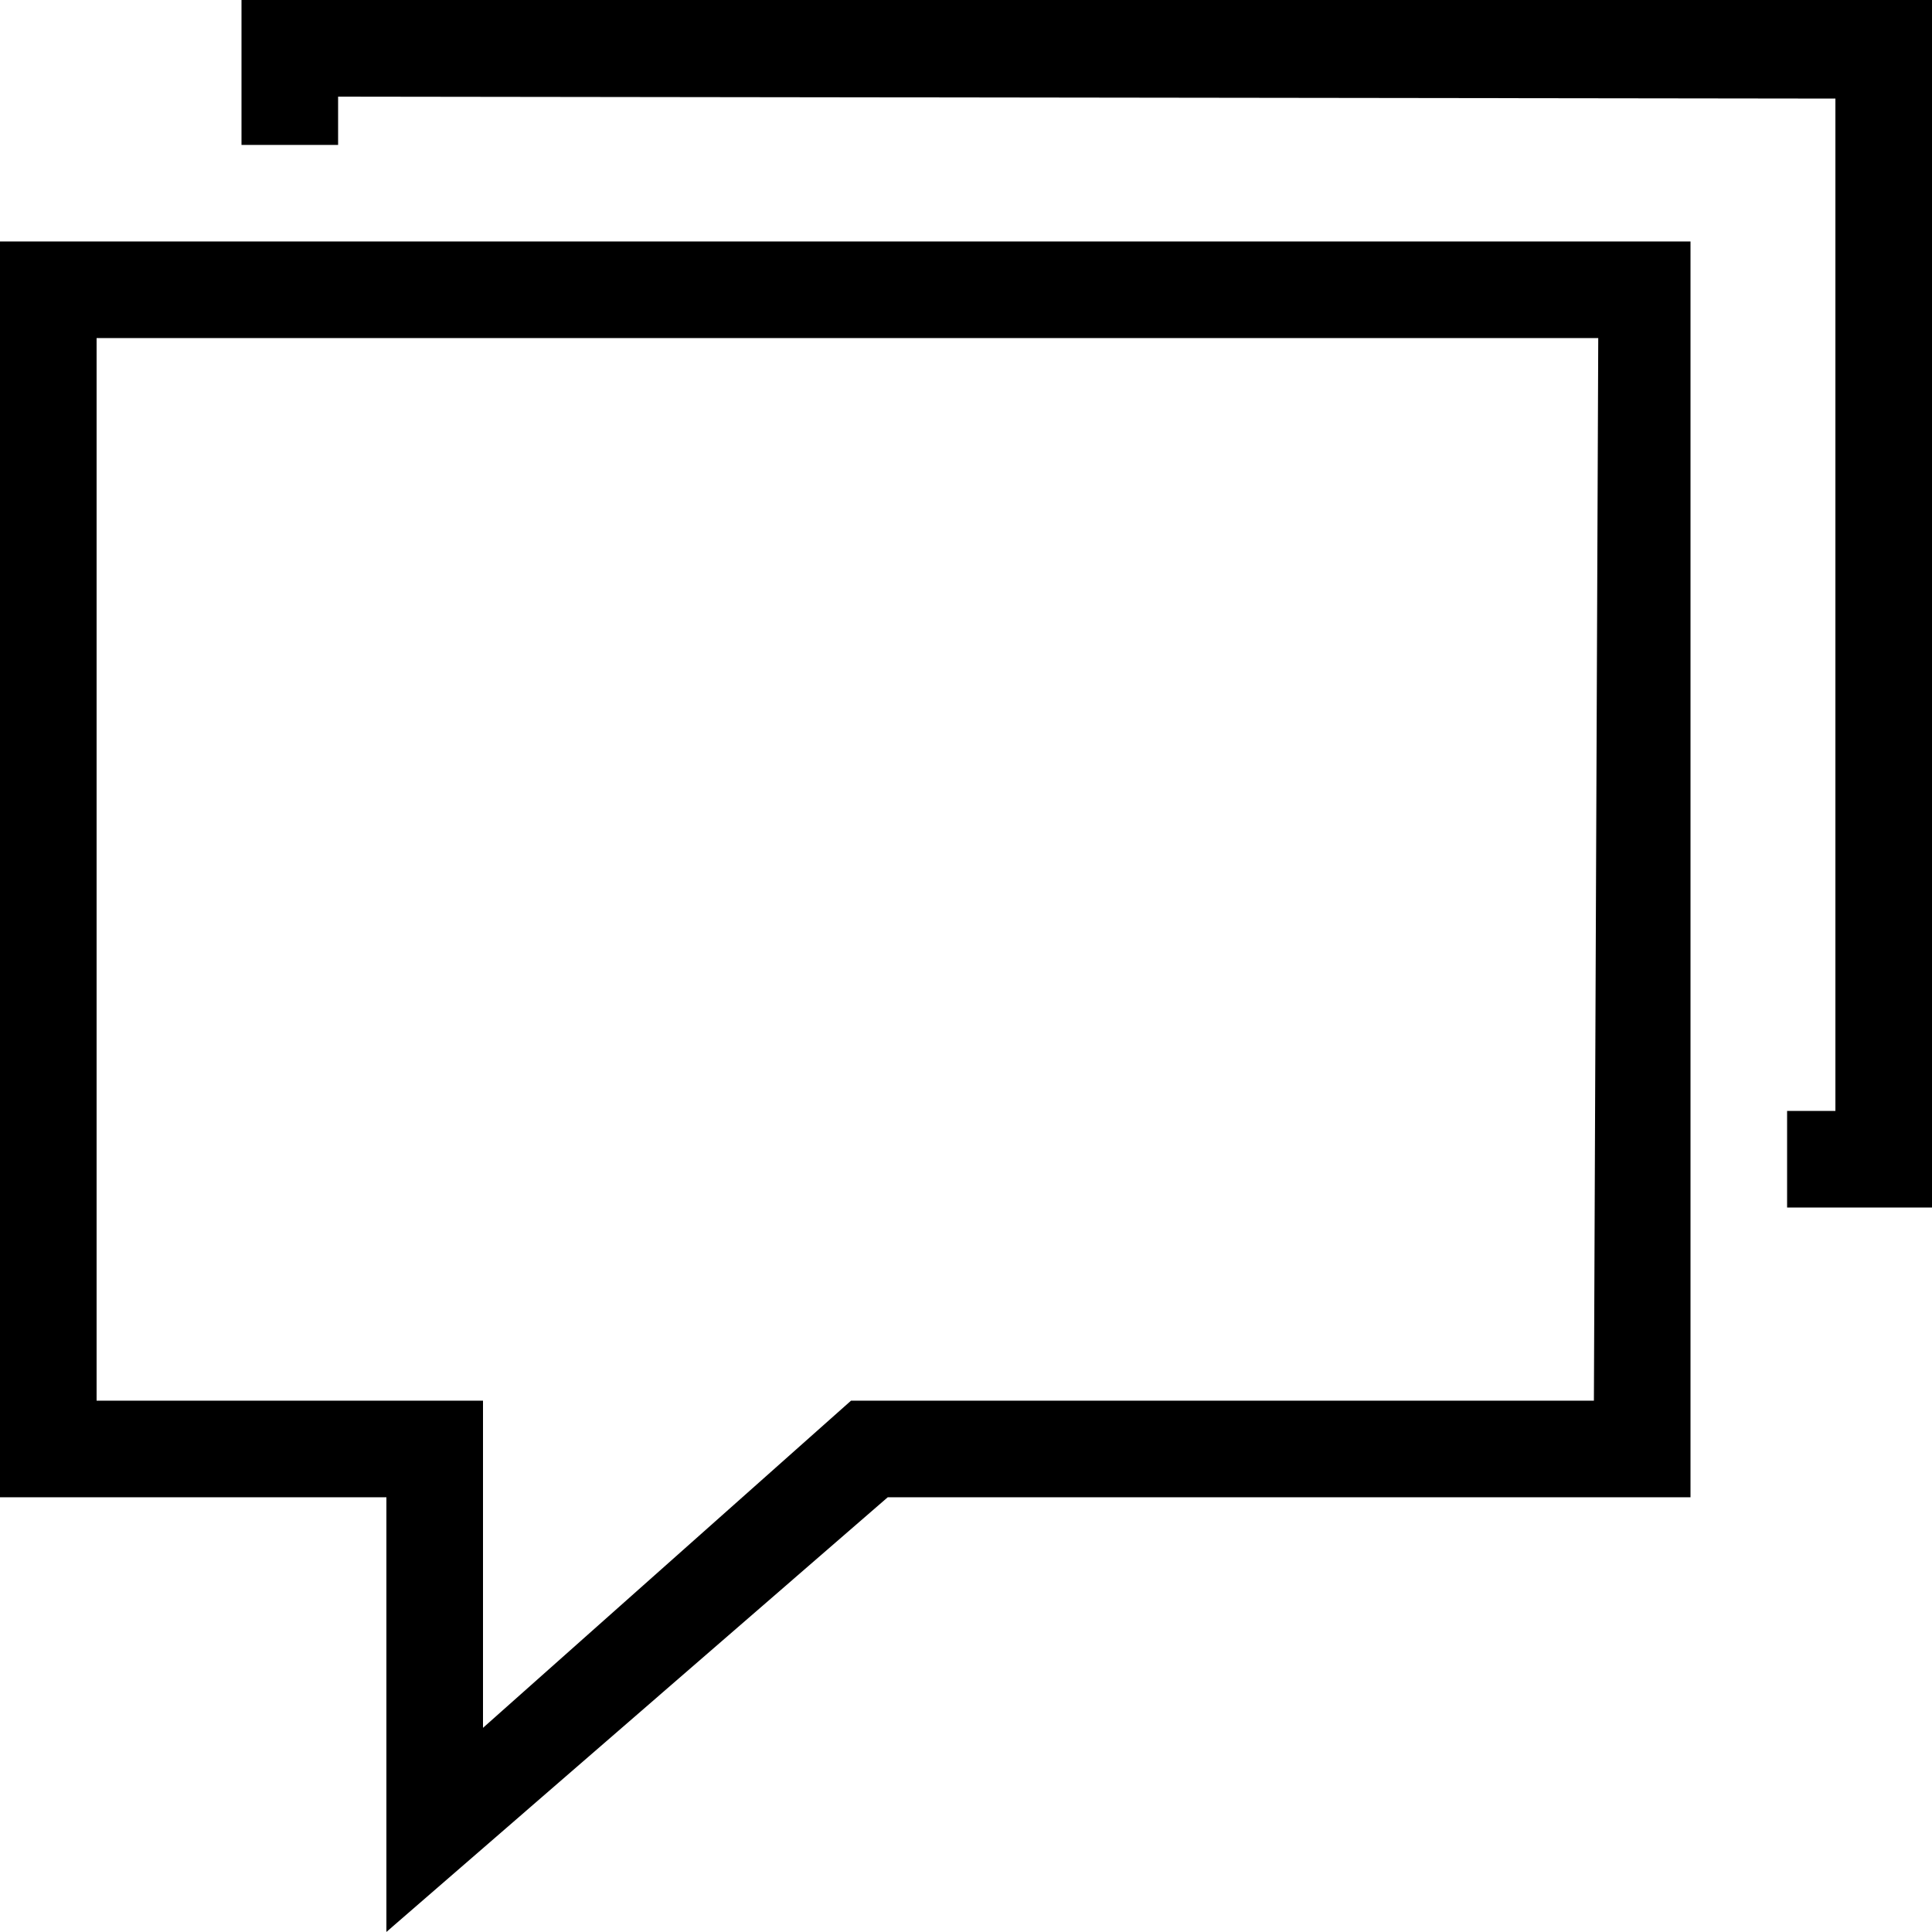
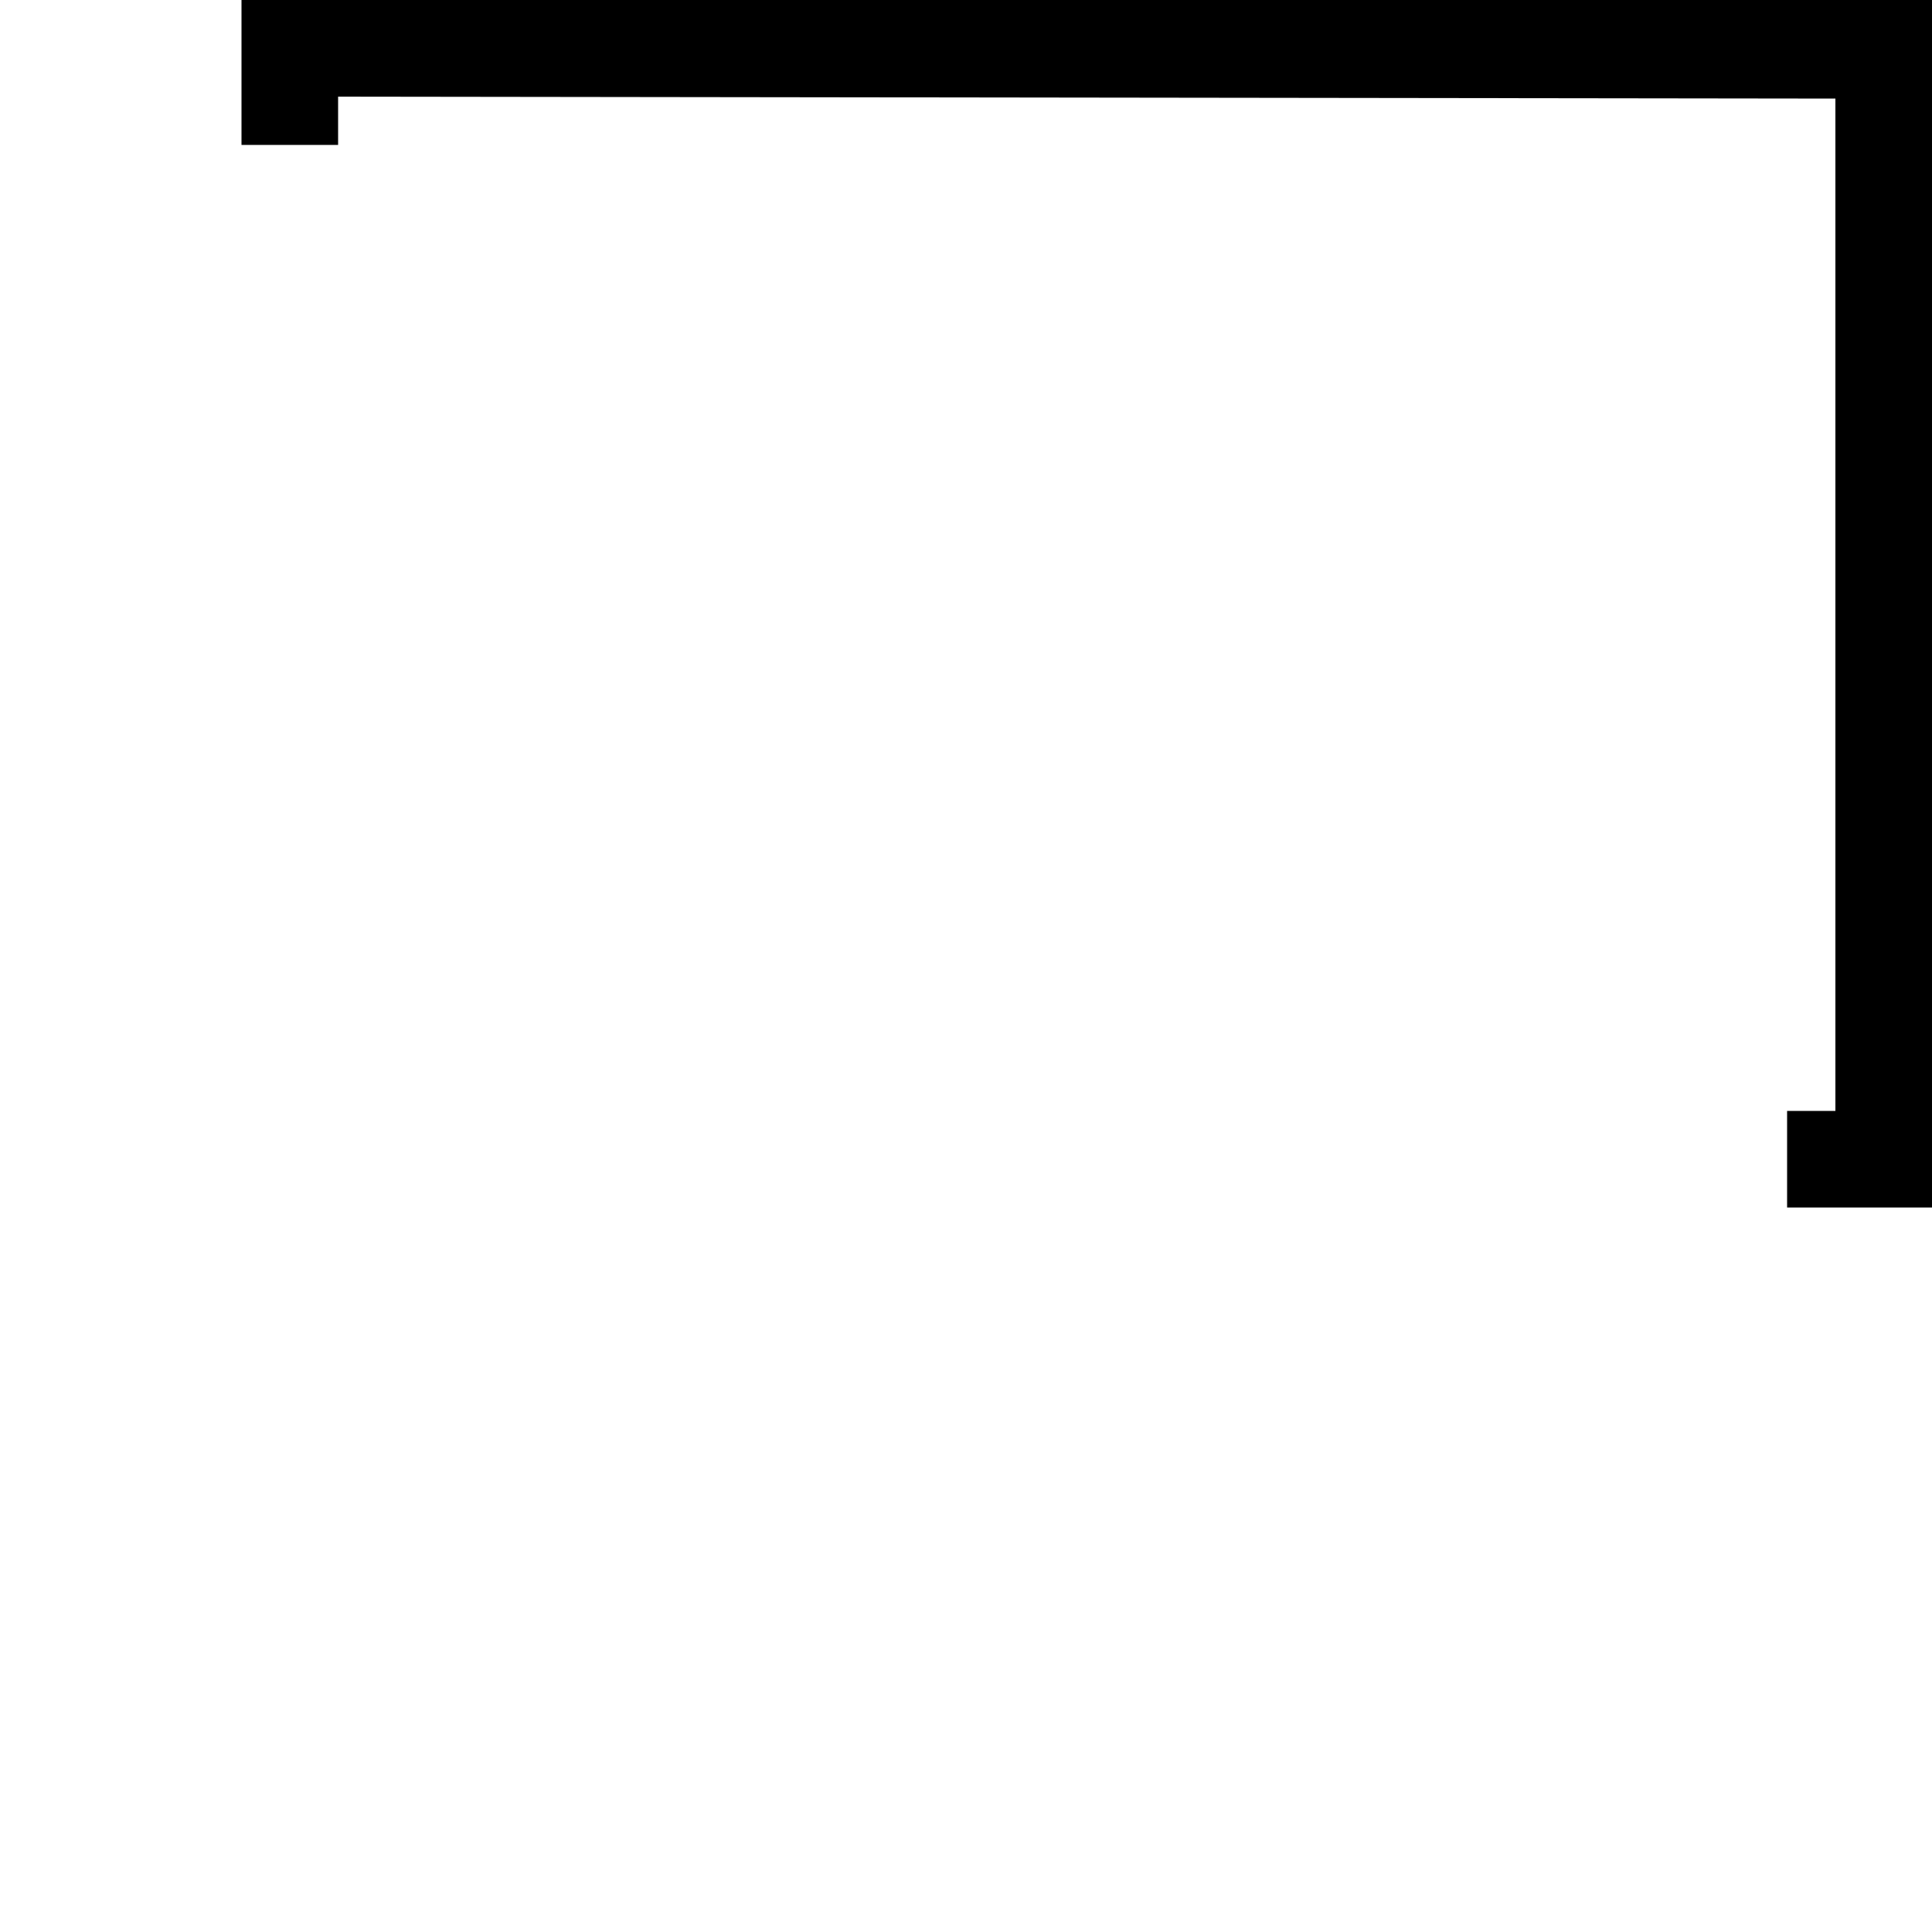
<svg xmlns="http://www.w3.org/2000/svg" viewBox="0 0 40 40">
-   <path d="M8,40V31H0V5L35,5l0,26H18.38ZM2,29h8v6.774L17.62,29H33L33.09,7H2Z" transform="translate(0 -0.001)" />
  <polygon points="40 25 37 25 37 23 38 23 38 2.041 7 2.001 7 3 5 3 5 0 40 0 40 25" />
</svg>